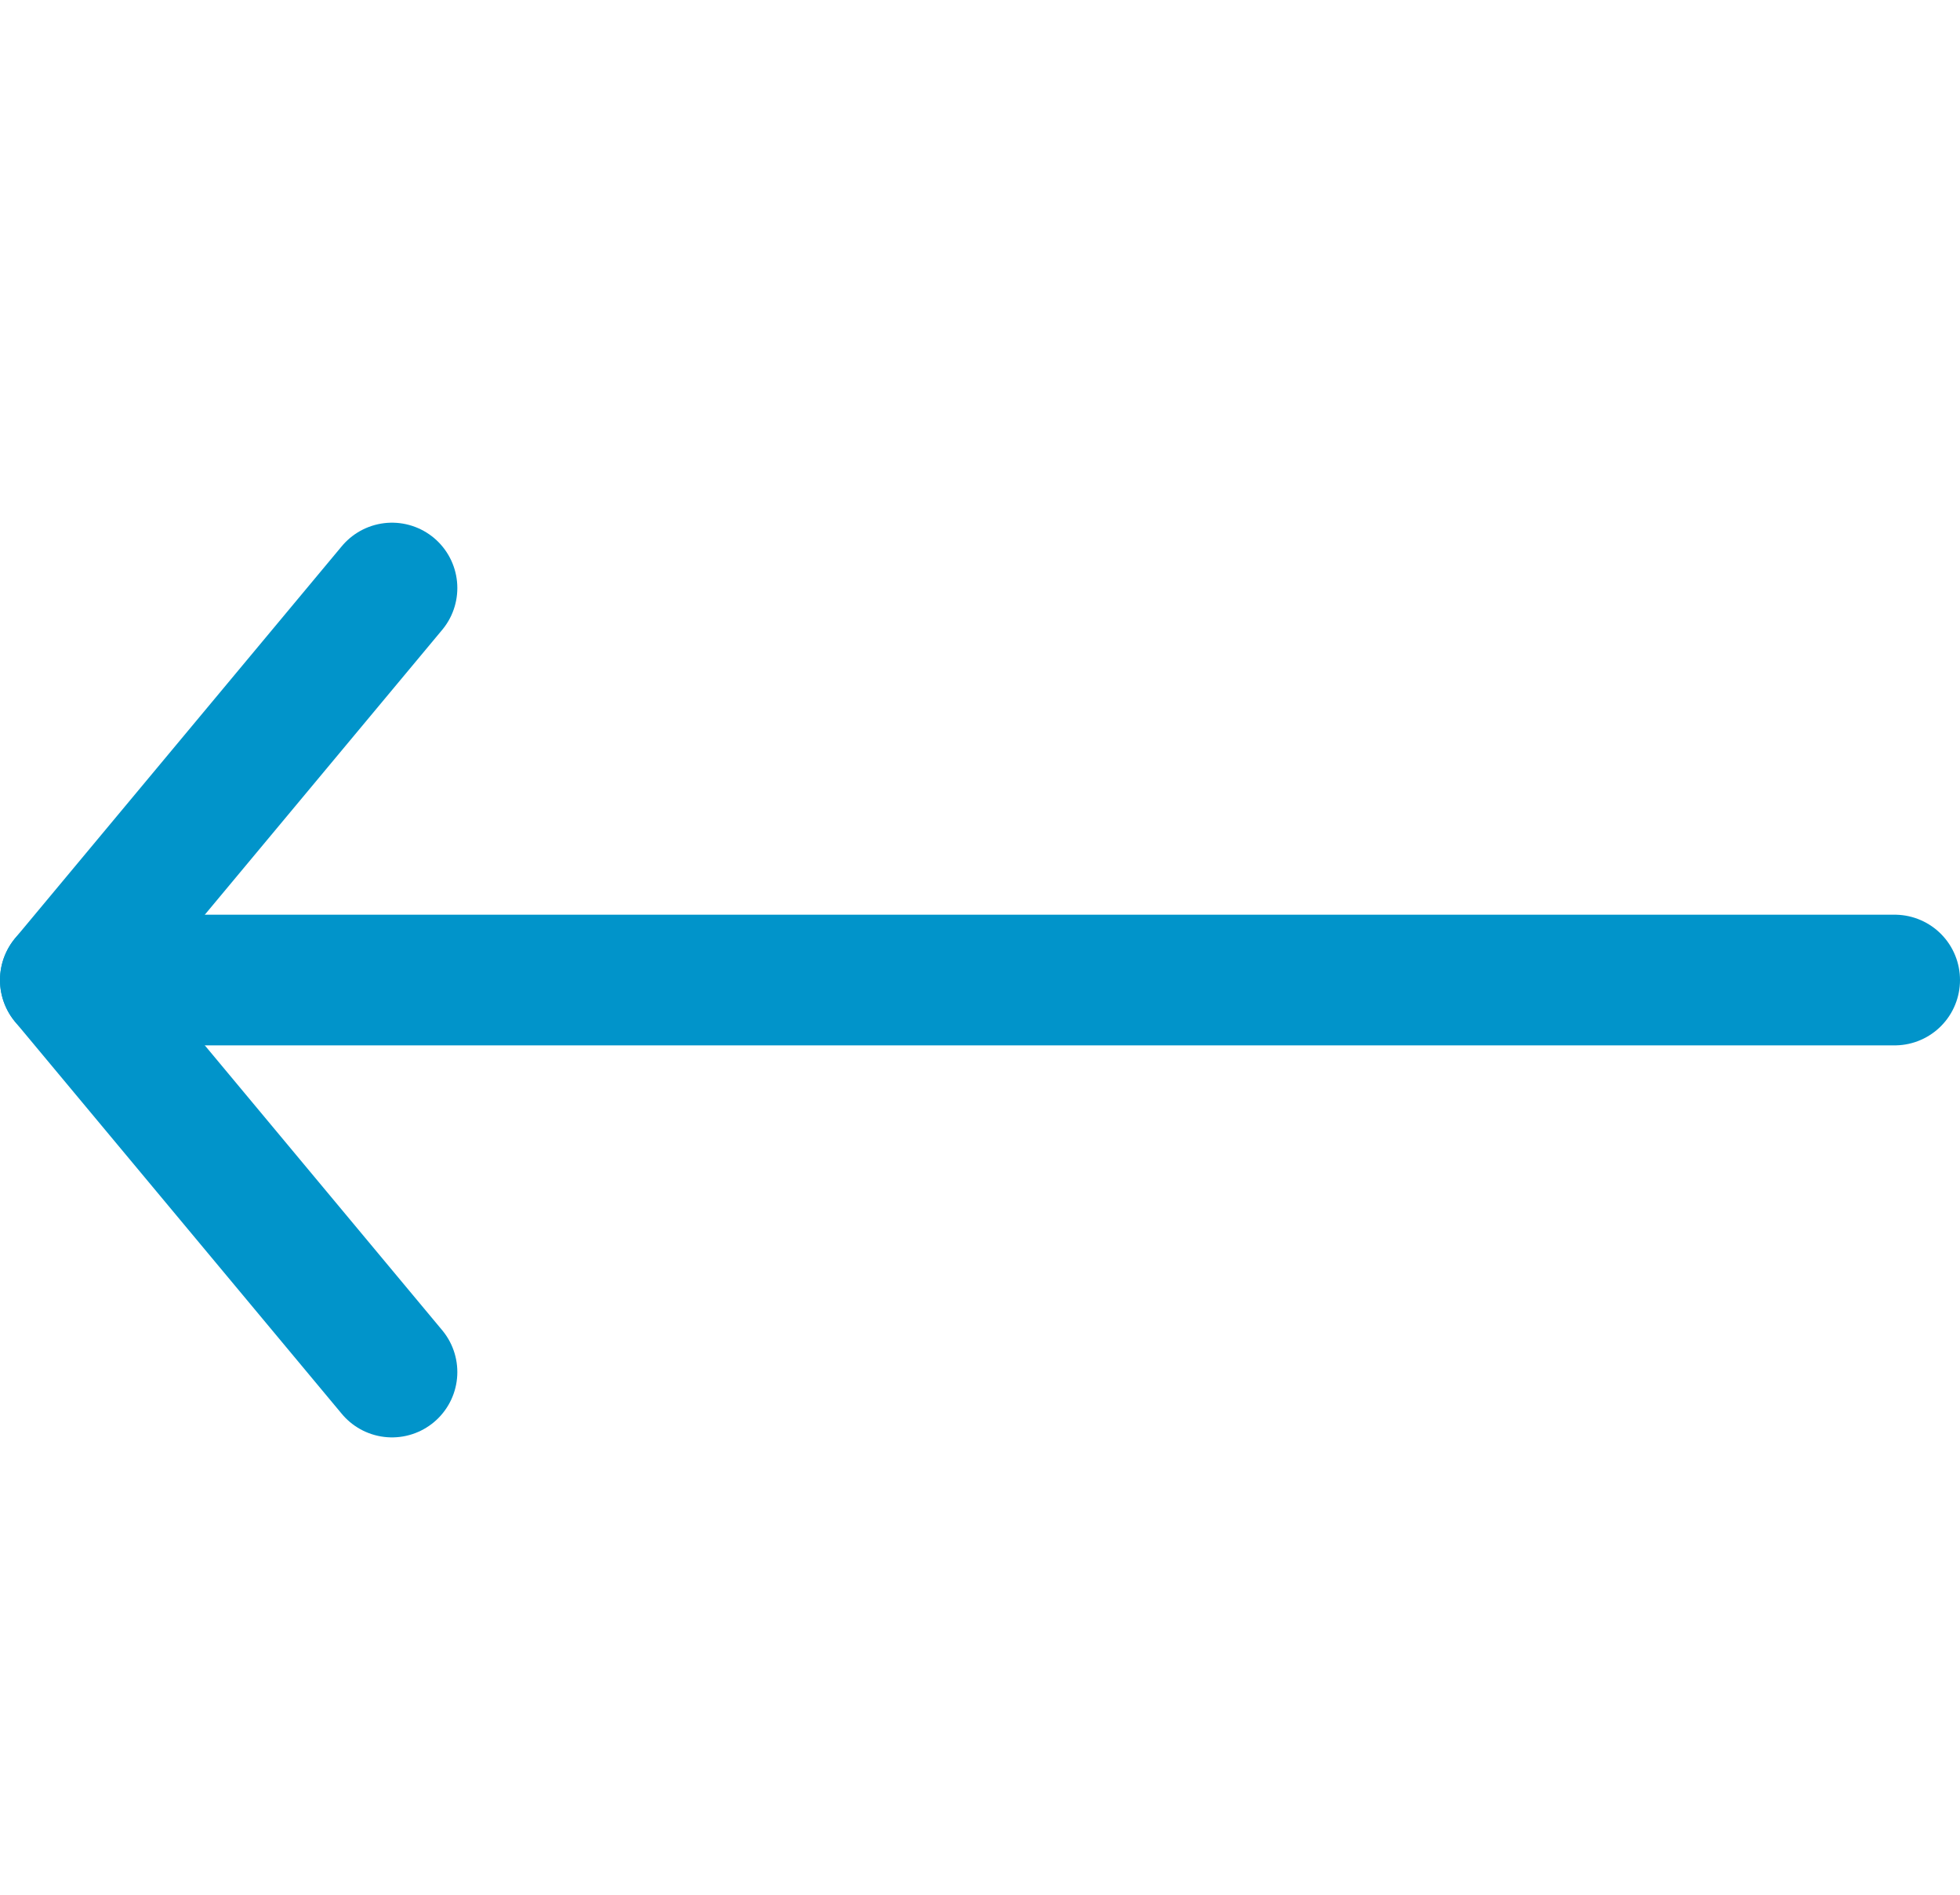
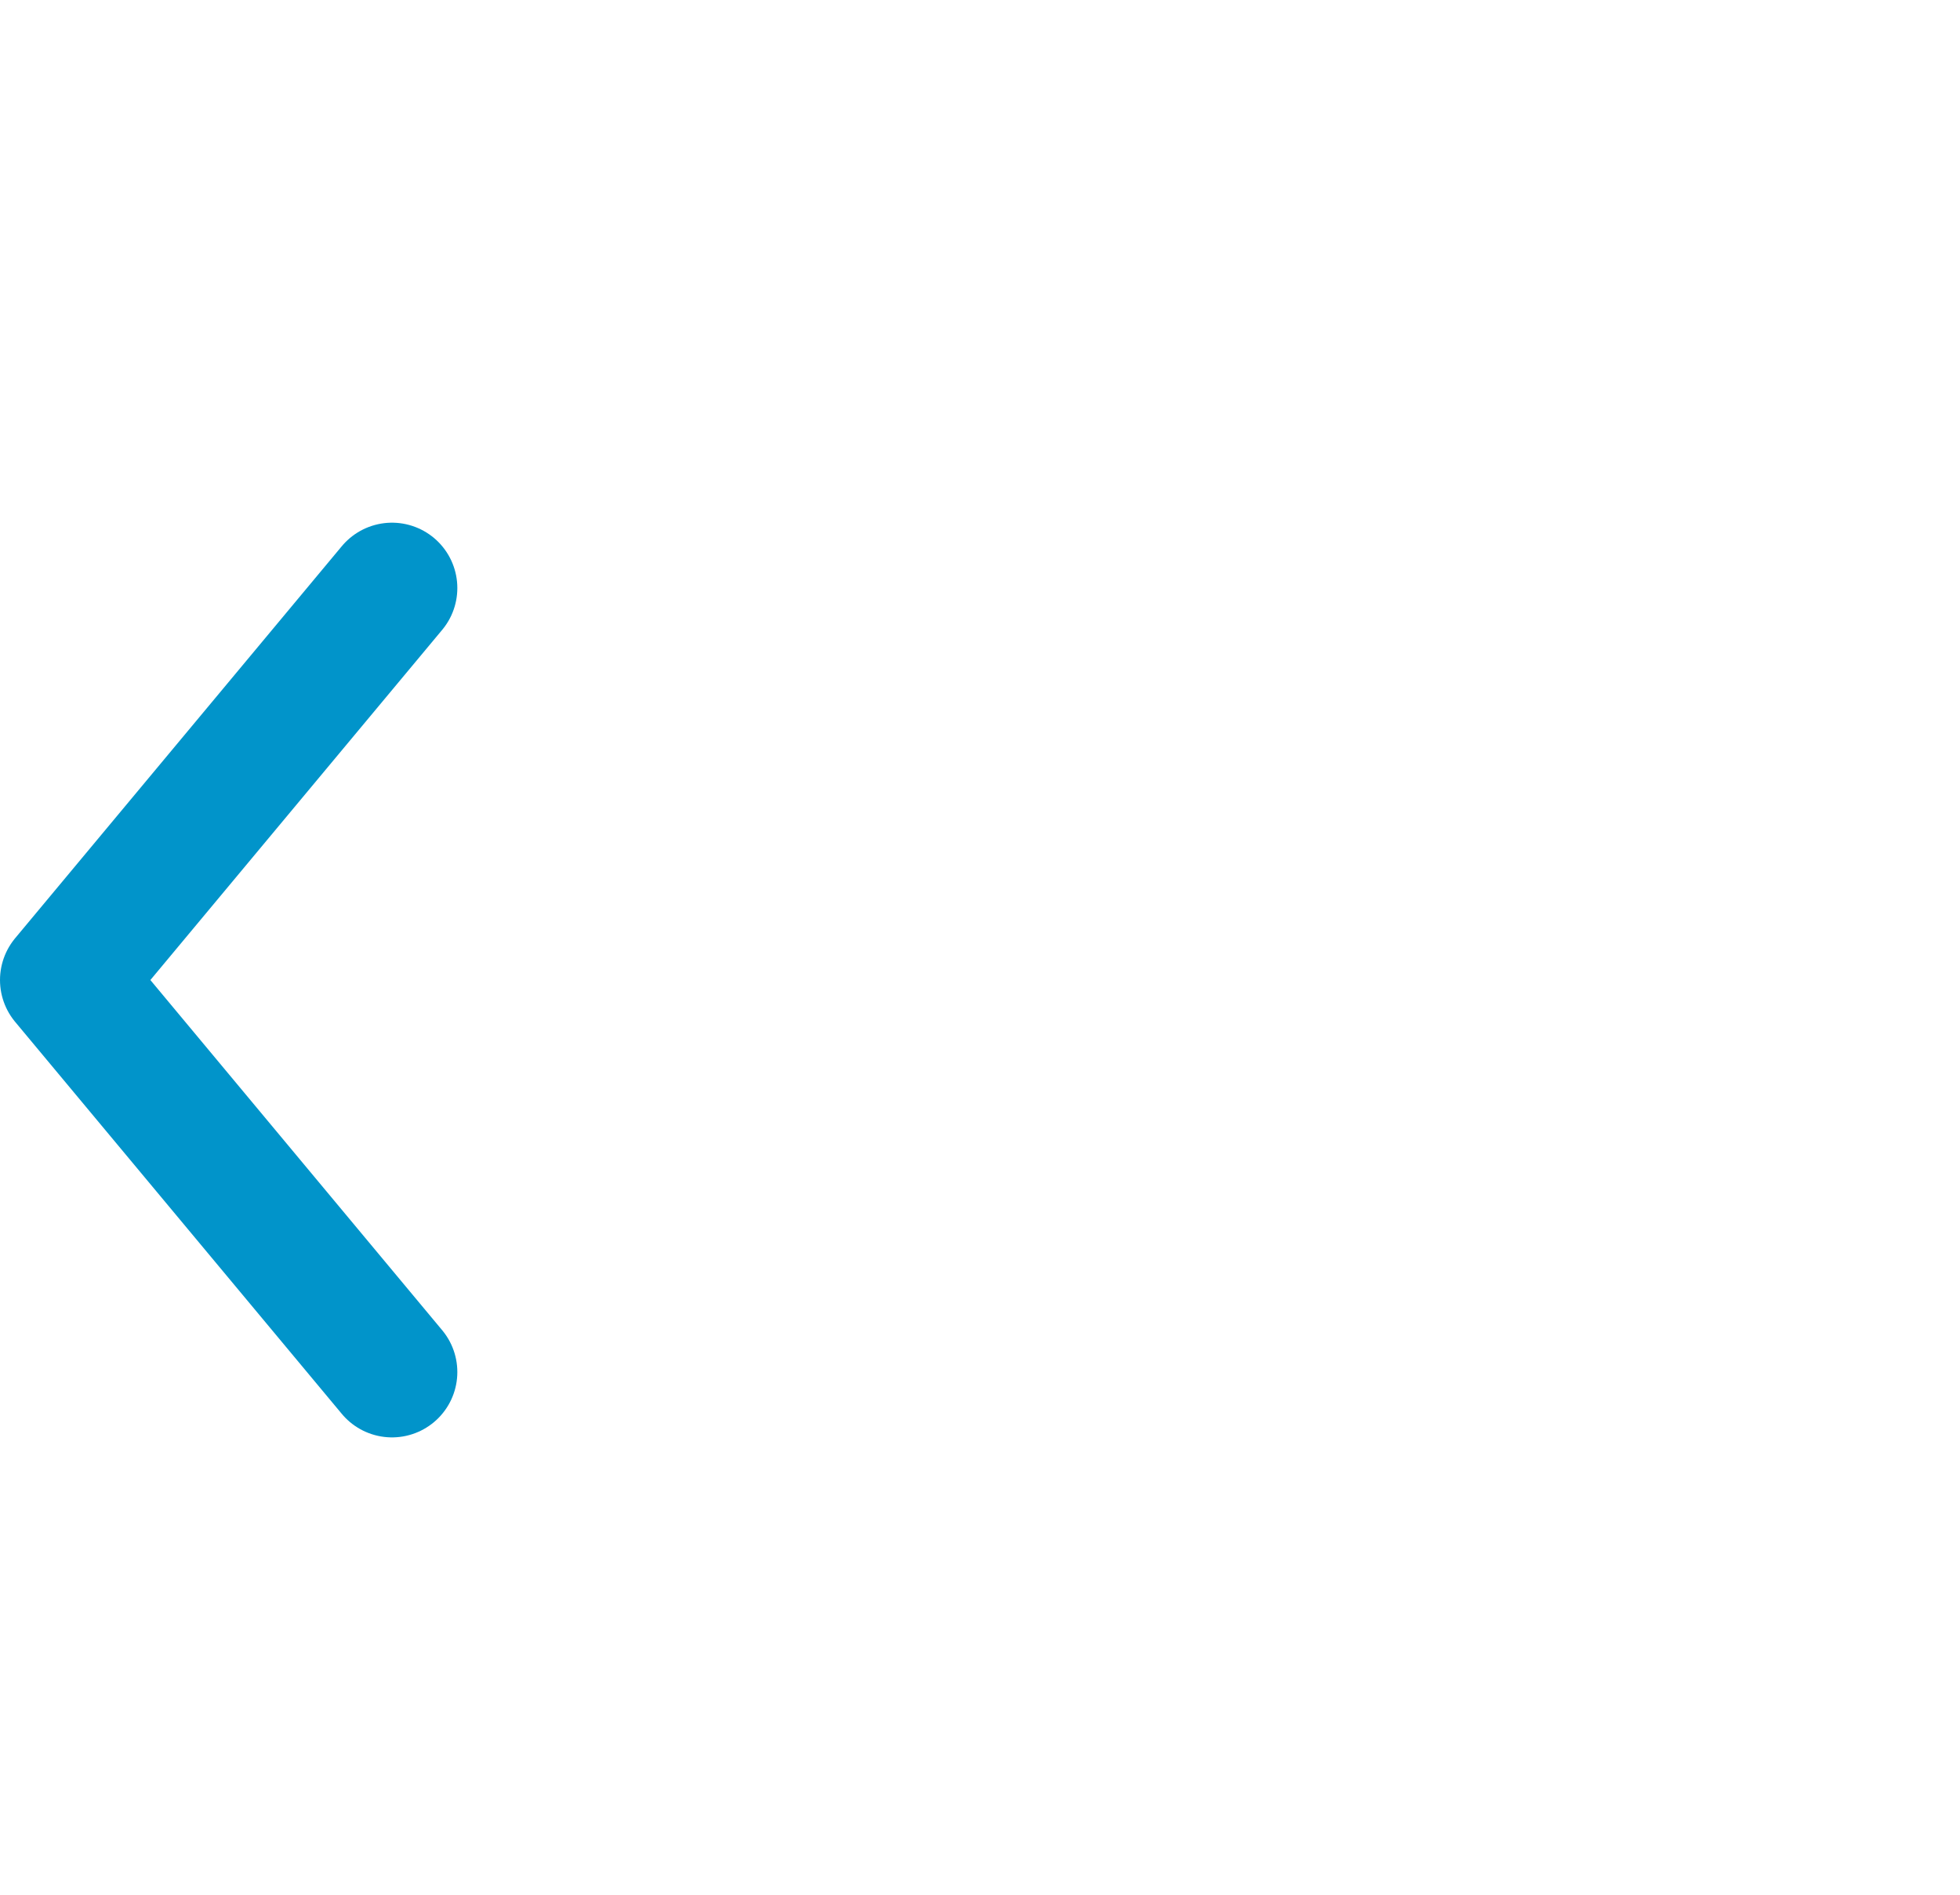
<svg xmlns="http://www.w3.org/2000/svg" id="icon_arrow_white_left" data-name="icon/arrow/white/left" width="30" height="29" viewBox="0 0 30 29">
  <rect id="icon_arrow_white_left_background" data-name="icon/arrow/white/left background" width="29" height="29" fill="none" />
  <g id="Group_5" data-name="Group 5" transform="translate(29 9) rotate(180)">
-     <path id="Stroke_1" data-name="Stroke 1" d="M-28,.5H0" transform="translate(0 -5.5) rotate(180)" fill="none" stroke="#0194CA" stroke-linecap="round" stroke-linejoin="round" stroke-miterlimit="10" stroke-width="2" />
    <path id="Stroke_3" data-name="Stroke 3" d="M0,0-5,6l5,6" transform="translate(23) rotate(180)" fill="none" stroke="#0194CA" stroke-linecap="round" stroke-linejoin="round" stroke-miterlimit="10" stroke-width="2" />
  </g>
</svg>